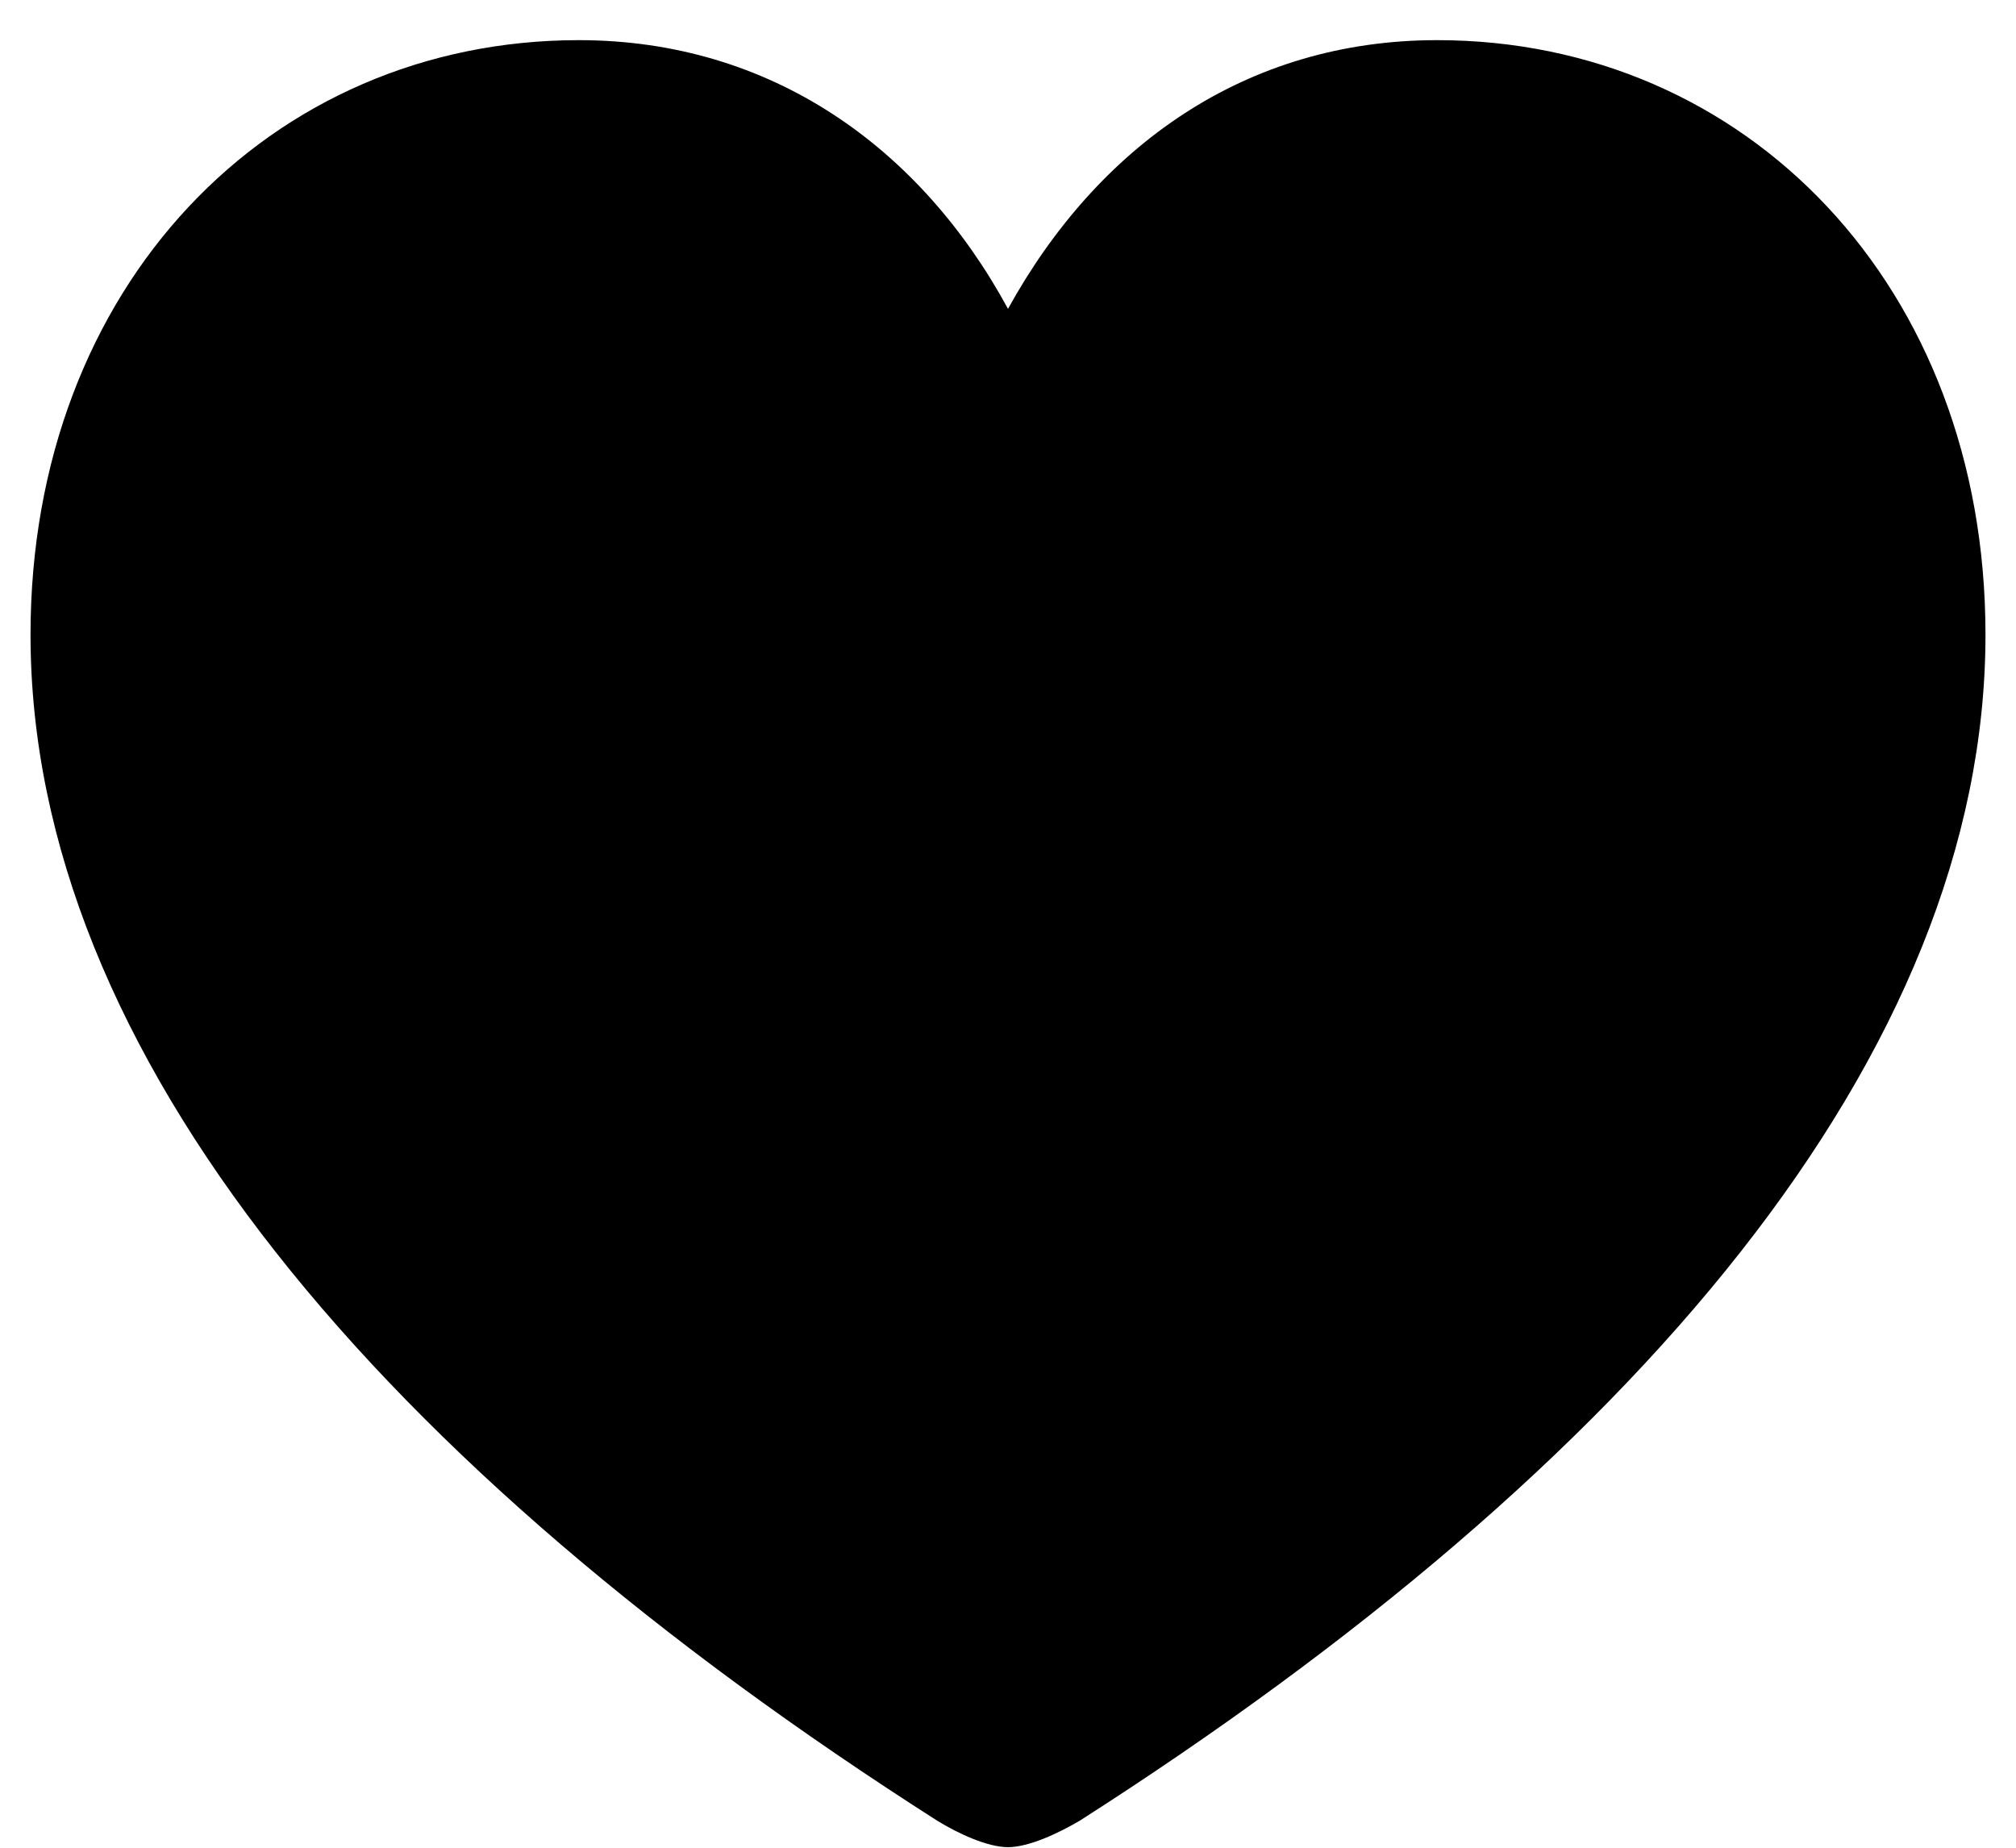
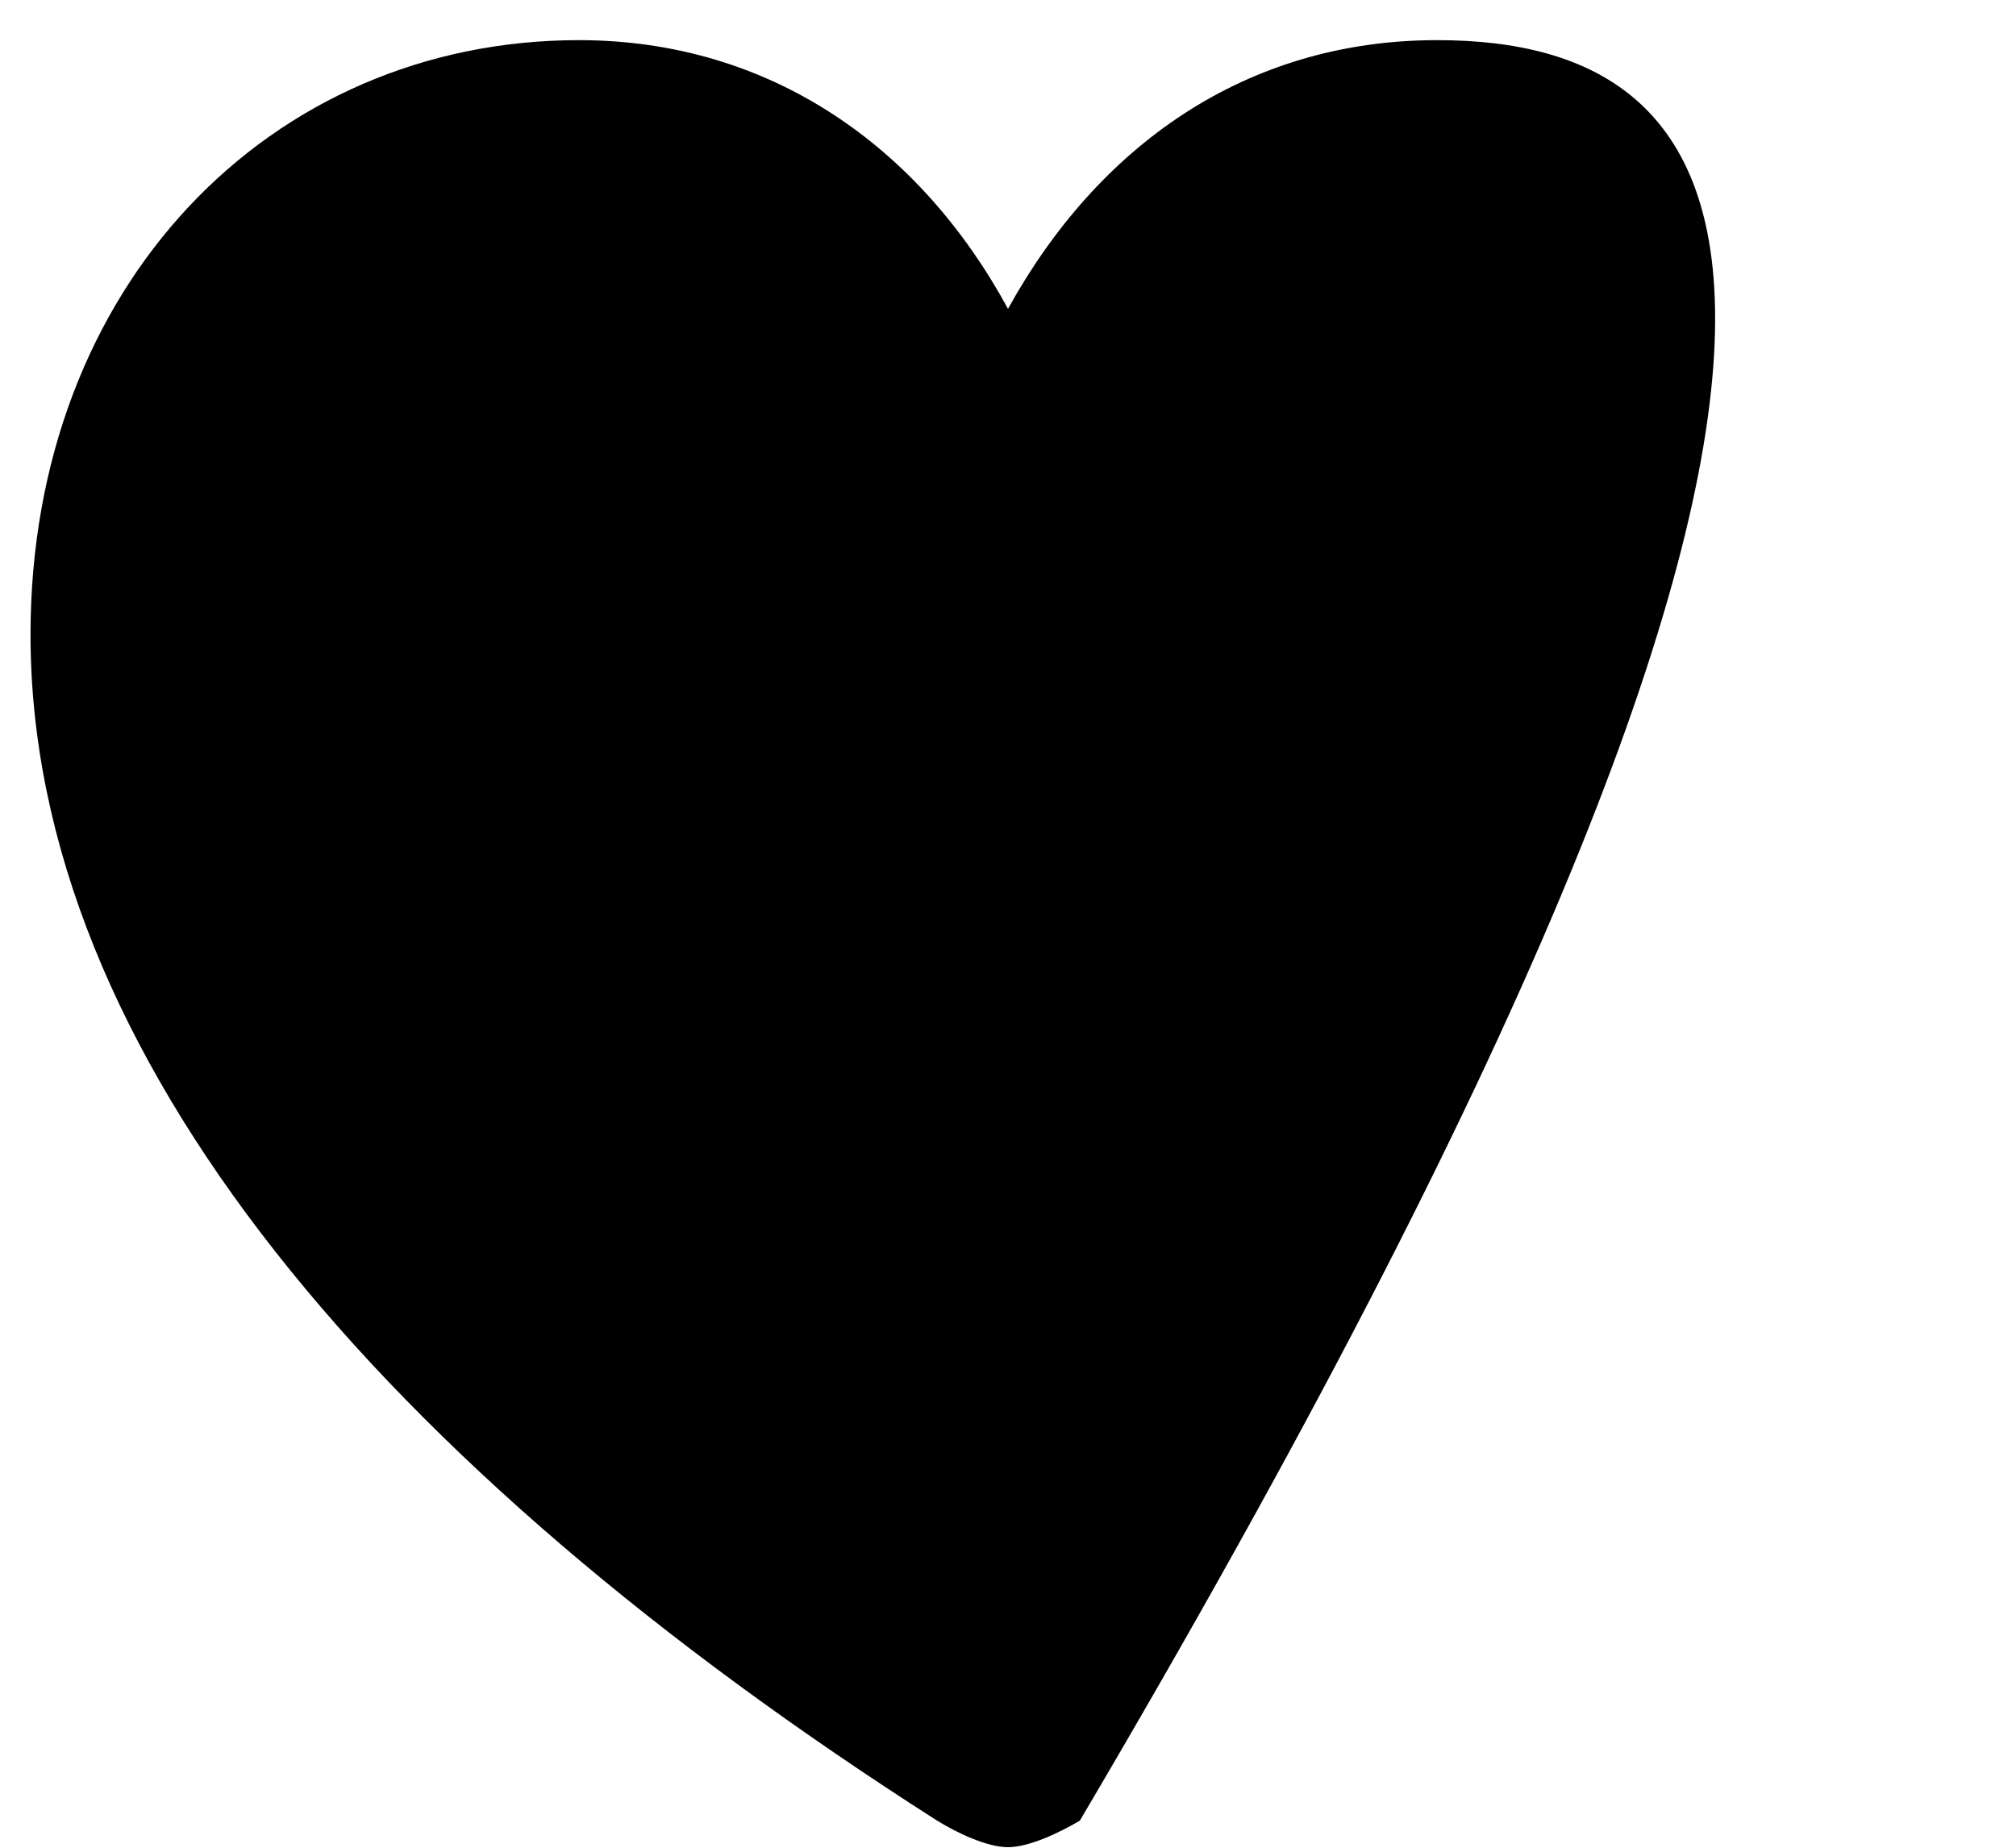
<svg xmlns="http://www.w3.org/2000/svg" width="100%" height="100%" viewBox="0 0 36 33" fill="none">
-   <path d="M18 32.99C18.369 32.99 18.896 32.744 19.283 32.516C29.18 26.188 35.455 18.822 35.455 11.334C35.455 5.111 31.184 0.717 25.664 0.717C22.236 0.717 19.6 2.615 18 5.516C16.436 2.633 13.764 0.717 10.336 0.717C4.816 0.717 0.545 5.111 0.545 11.334C0.545 18.822 6.82 26.188 16.734 32.516C17.104 32.744 17.631 32.99 18 32.99Z" fill="currentColor" />
+   <path d="M18 32.99C18.369 32.99 18.896 32.744 19.283 32.516C35.455 5.111 31.184 0.717 25.664 0.717C22.236 0.717 19.6 2.615 18 5.516C16.436 2.633 13.764 0.717 10.336 0.717C4.816 0.717 0.545 5.111 0.545 11.334C0.545 18.822 6.82 26.188 16.734 32.516C17.104 32.744 17.631 32.99 18 32.99Z" fill="currentColor" />
</svg>